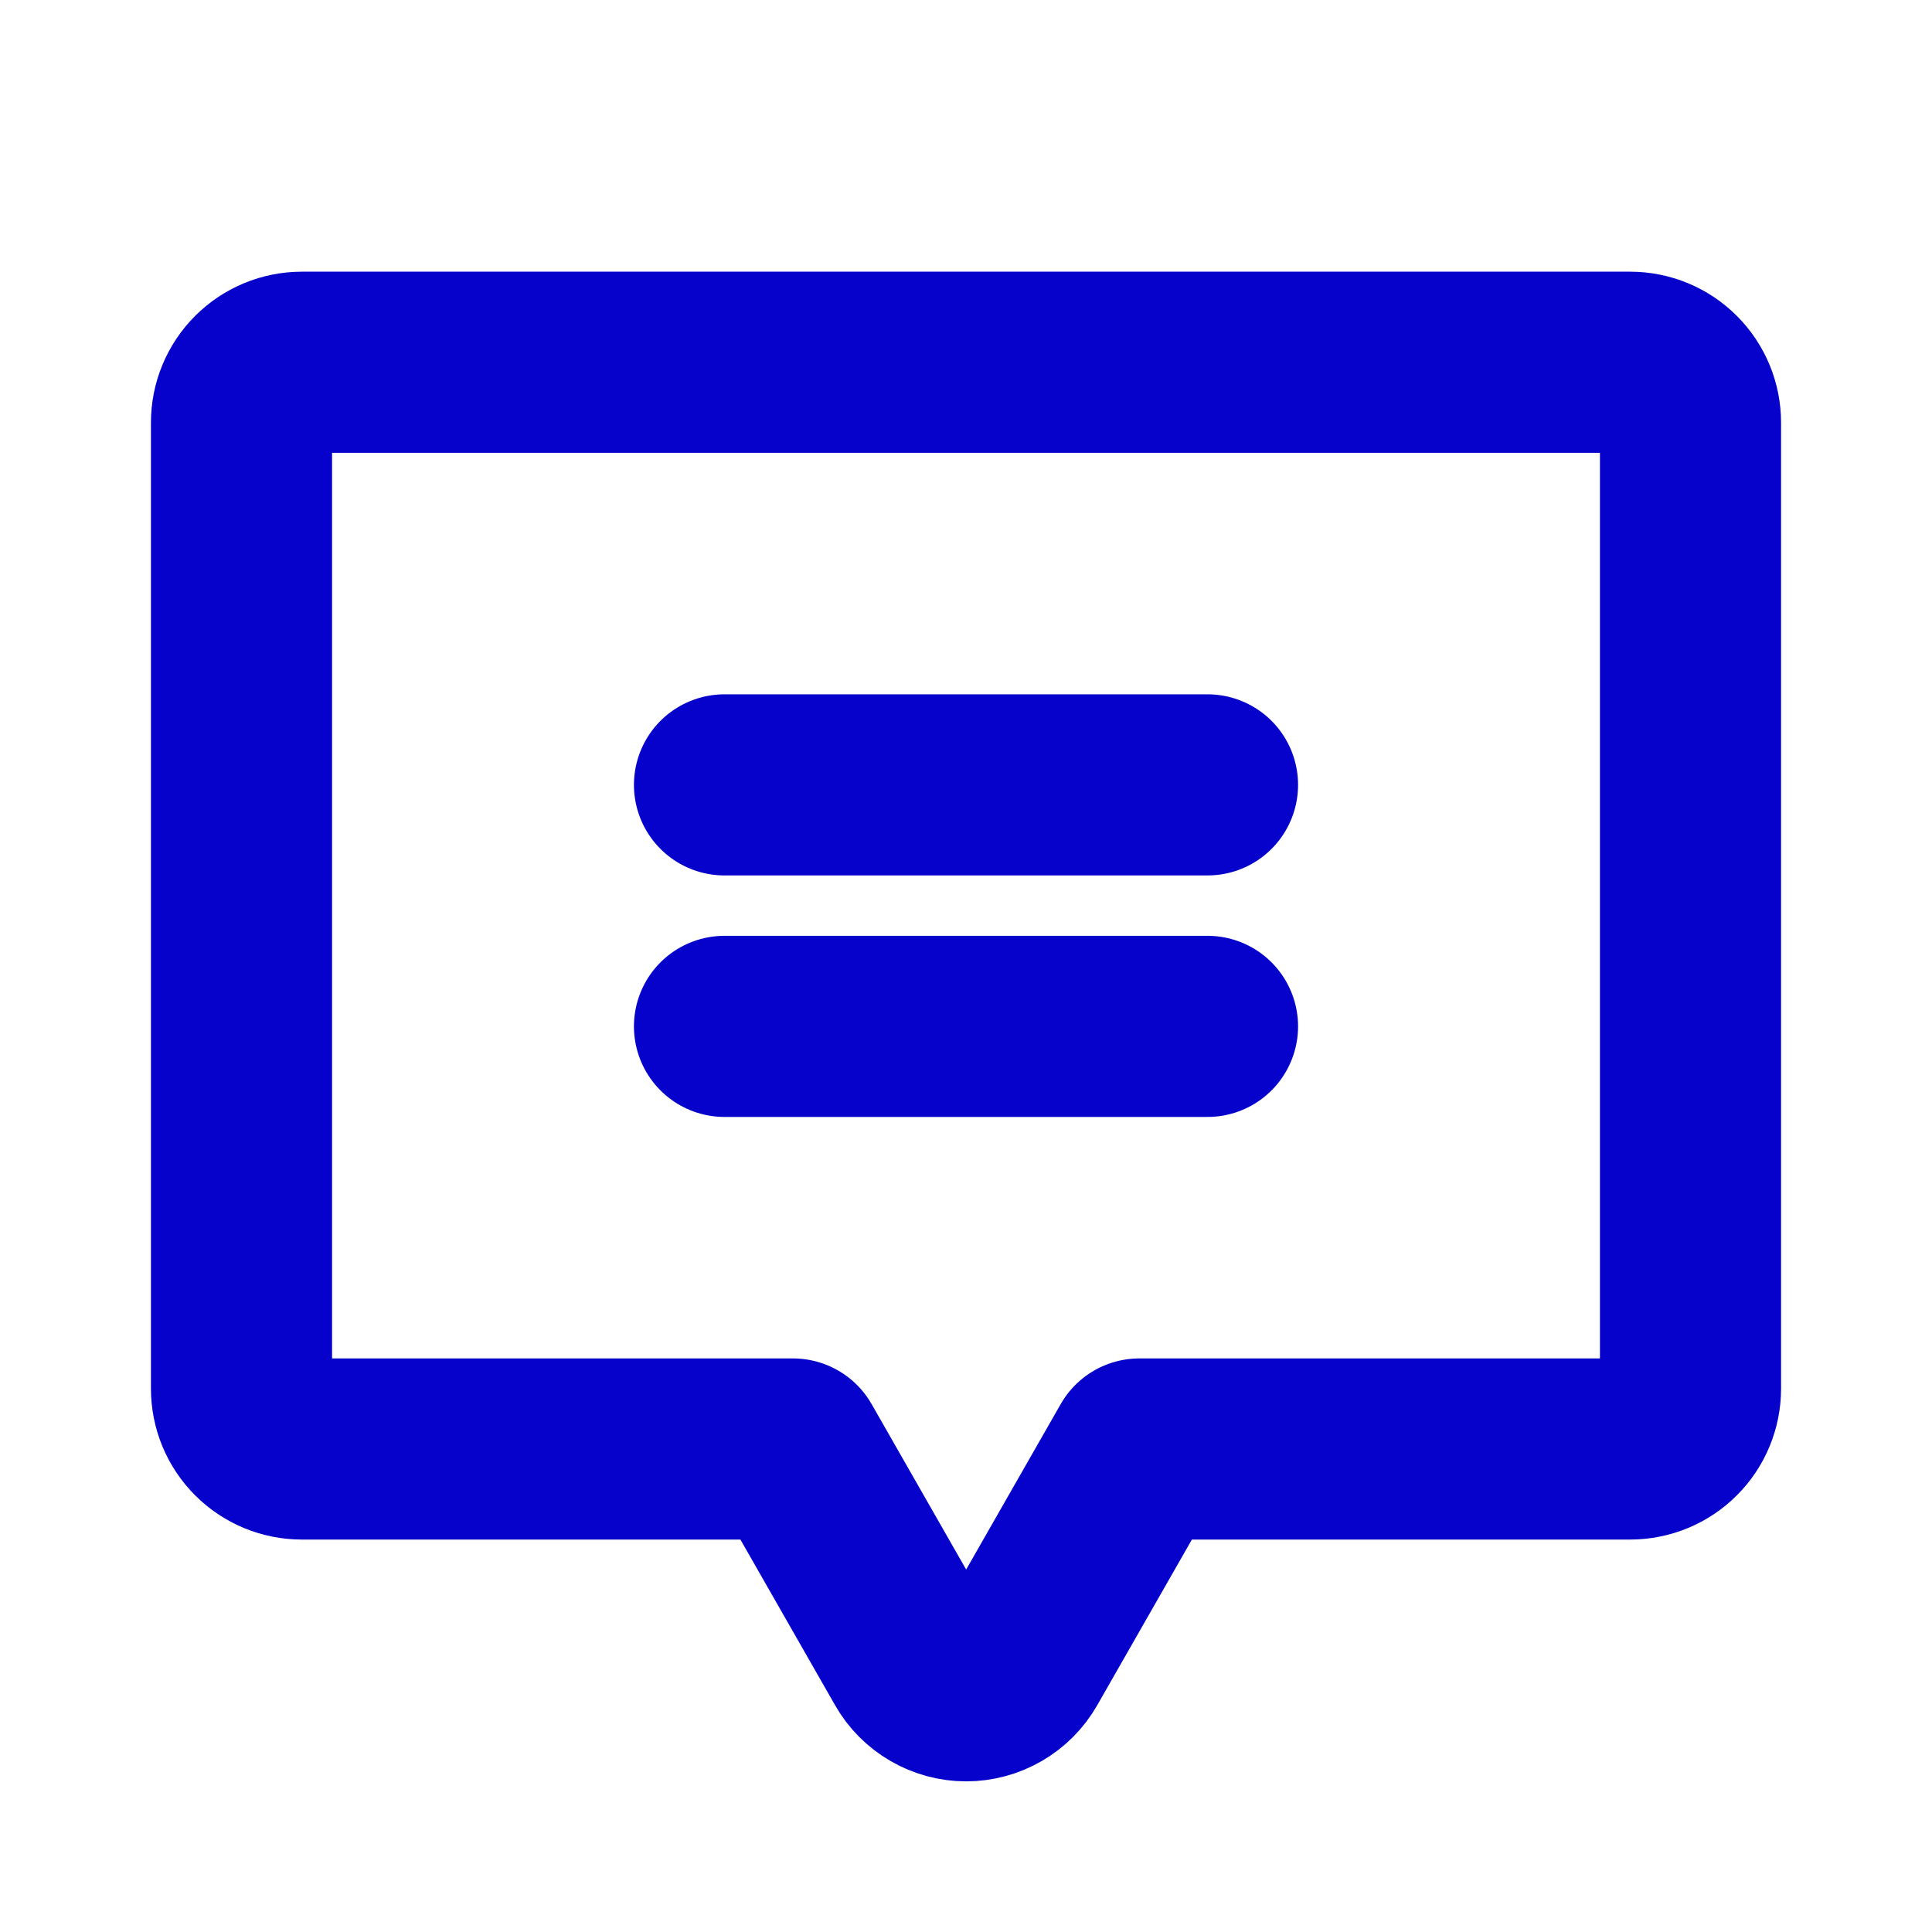
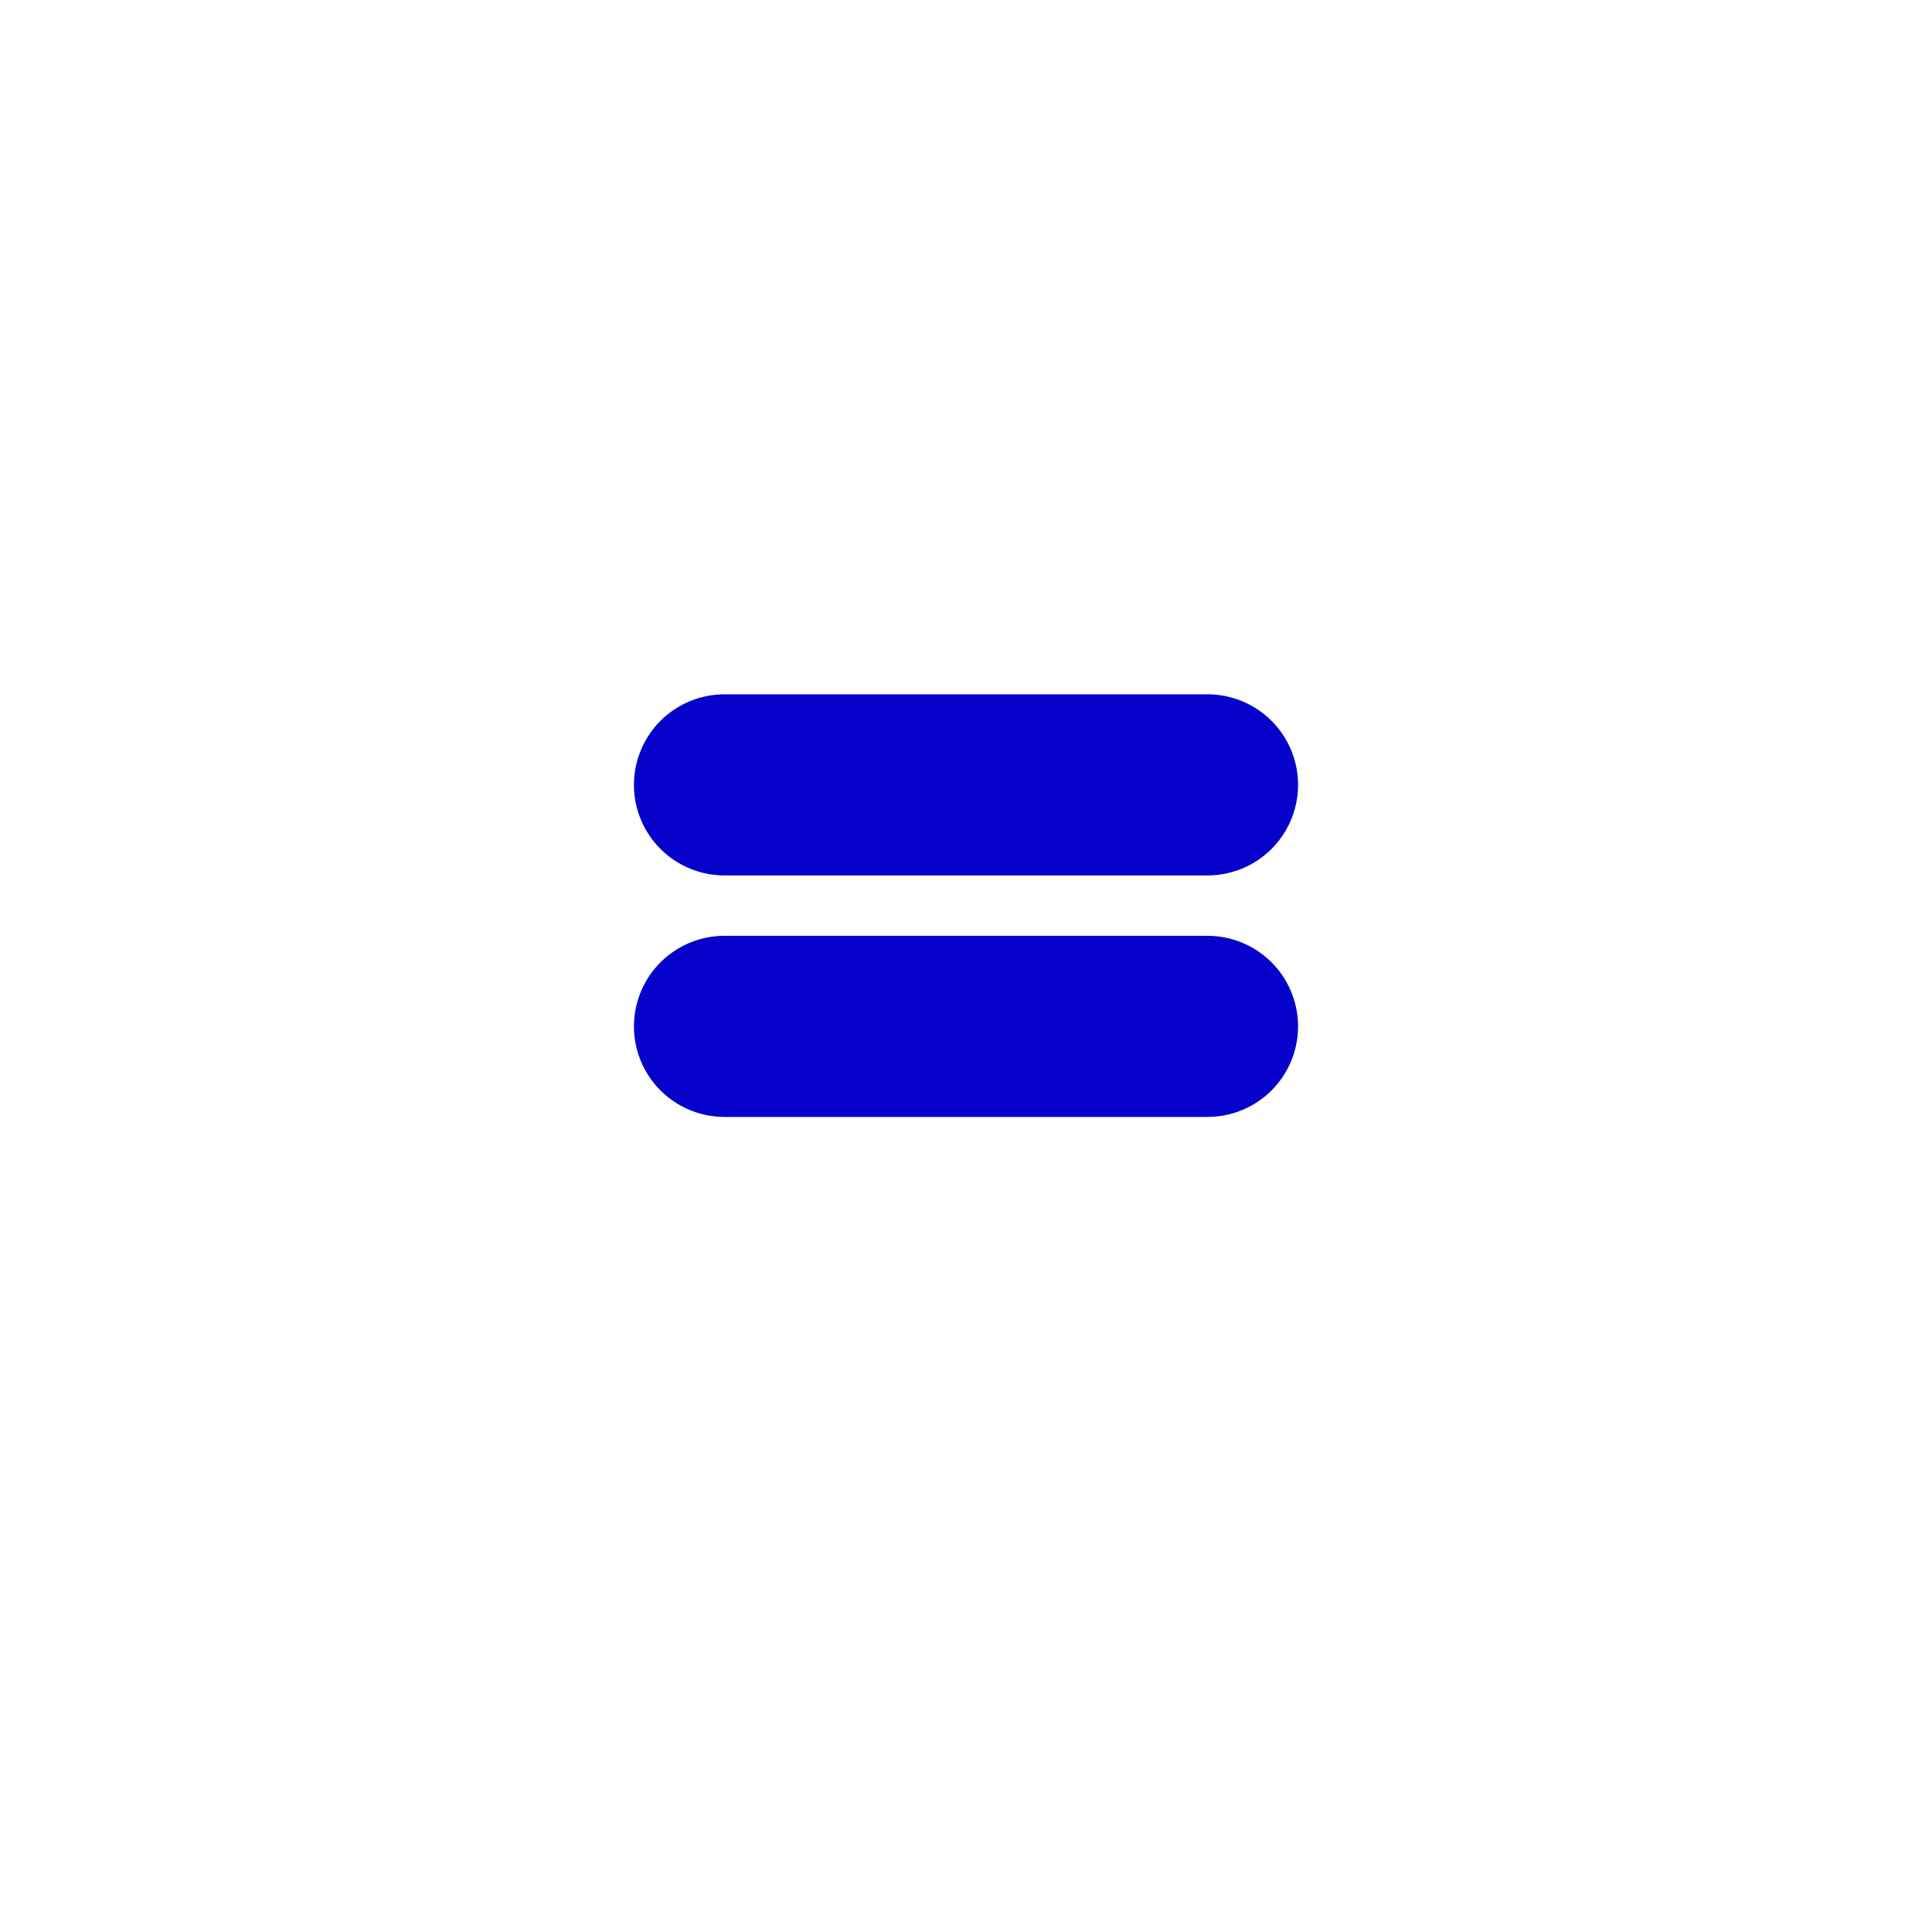
<svg xmlns="http://www.w3.org/2000/svg" width="32" height="32" viewBox="0 0 32 32" fill="none">
  <g clip-path="url(#clip0_87_4253)">
    <path d="M12 13H20" stroke="#0602CC" stroke-width="3" stroke-linecap="round" stroke-linejoin="round" />
    <path d="M12 17H20" stroke="#0602CC" stroke-width="3" stroke-linecap="round" stroke-linejoin="round" />
-     <path d="M13.134 24L15.134 27.5C15.221 27.653 15.348 27.781 15.5 27.869C15.653 27.958 15.826 28.005 16.003 28.005C16.179 28.005 16.352 27.958 16.505 27.869C16.657 27.781 16.784 27.653 16.871 27.5L18.871 24H27C27.265 24 27.52 23.895 27.707 23.707C27.895 23.52 28 23.265 28 23V7C28 6.735 27.895 6.48 27.707 6.293C27.52 6.105 27.265 6 27 6H5C4.735 6 4.48 6.105 4.293 6.293C4.105 6.48 4 6.735 4 7V23C4 23.265 4.105 23.52 4.293 23.707C4.48 23.895 4.735 24 5 24H13.134Z" stroke="#0602CC" stroke-width="3" stroke-linecap="round" stroke-linejoin="round" />
  </g>
  <defs>
    <clipPath id="clip0_87_4253">
      <rect width="32" height="32" fill="white" />
    </clipPath>
  </defs>
</svg>